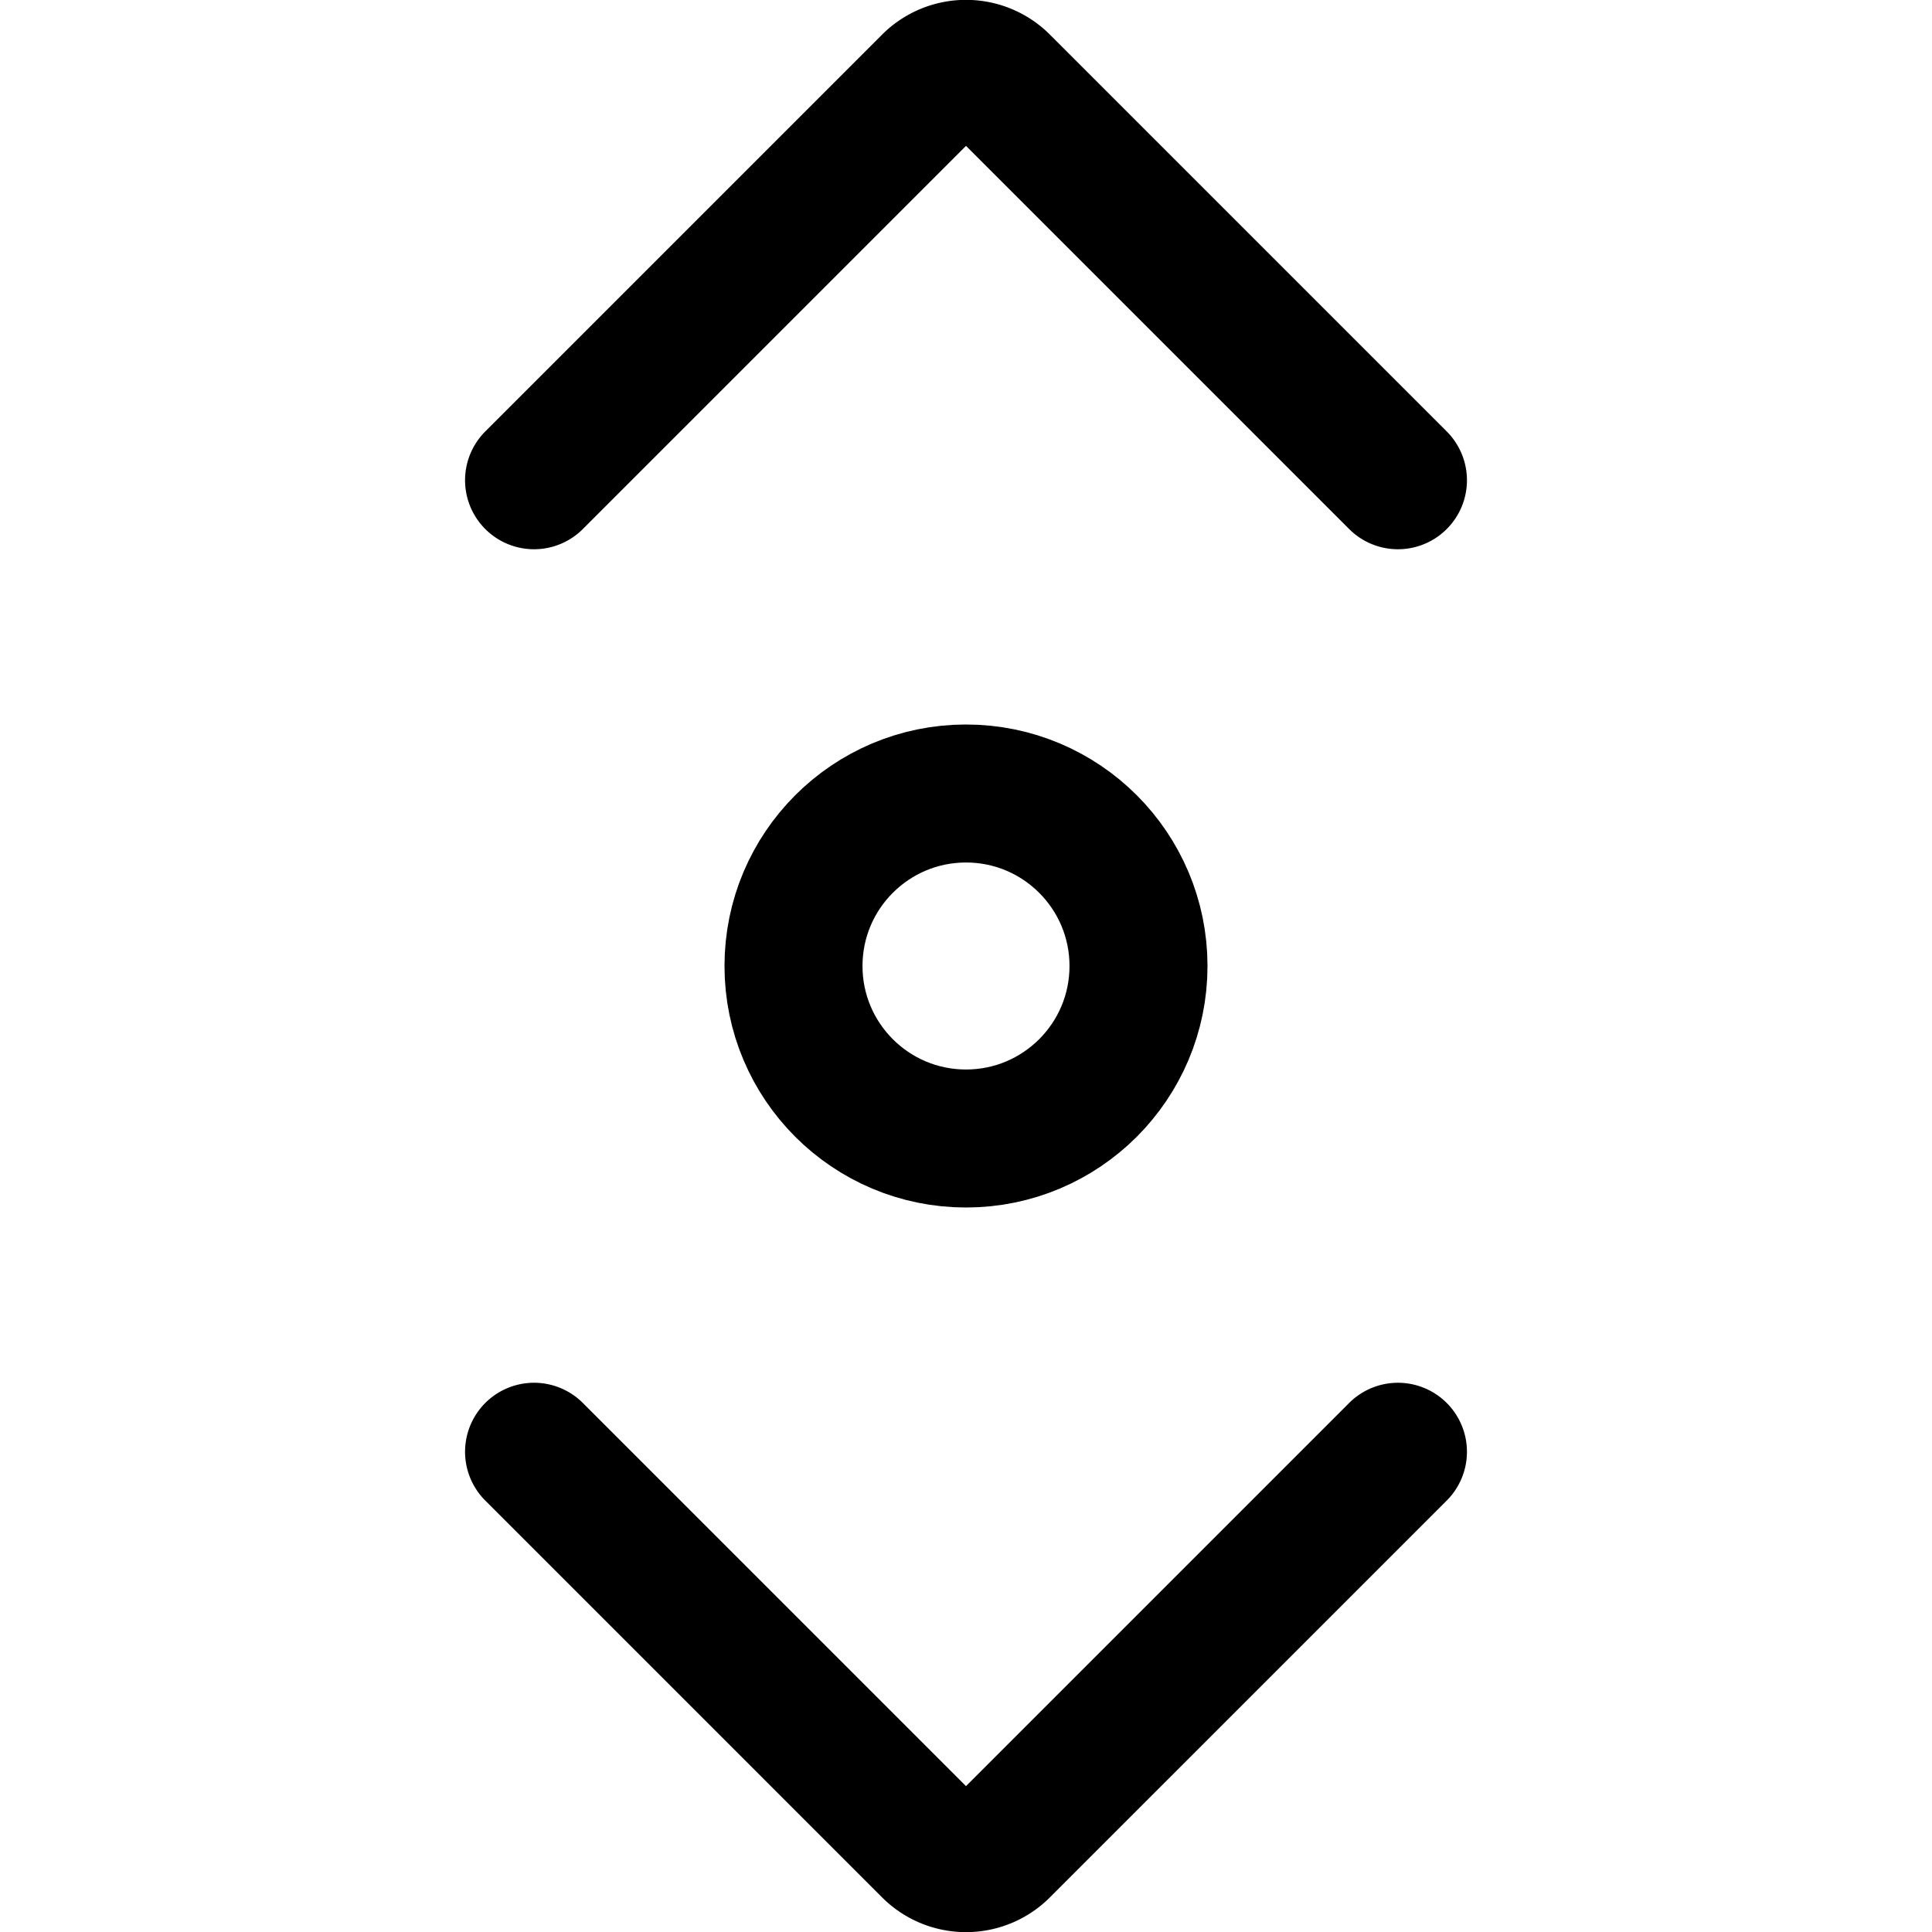
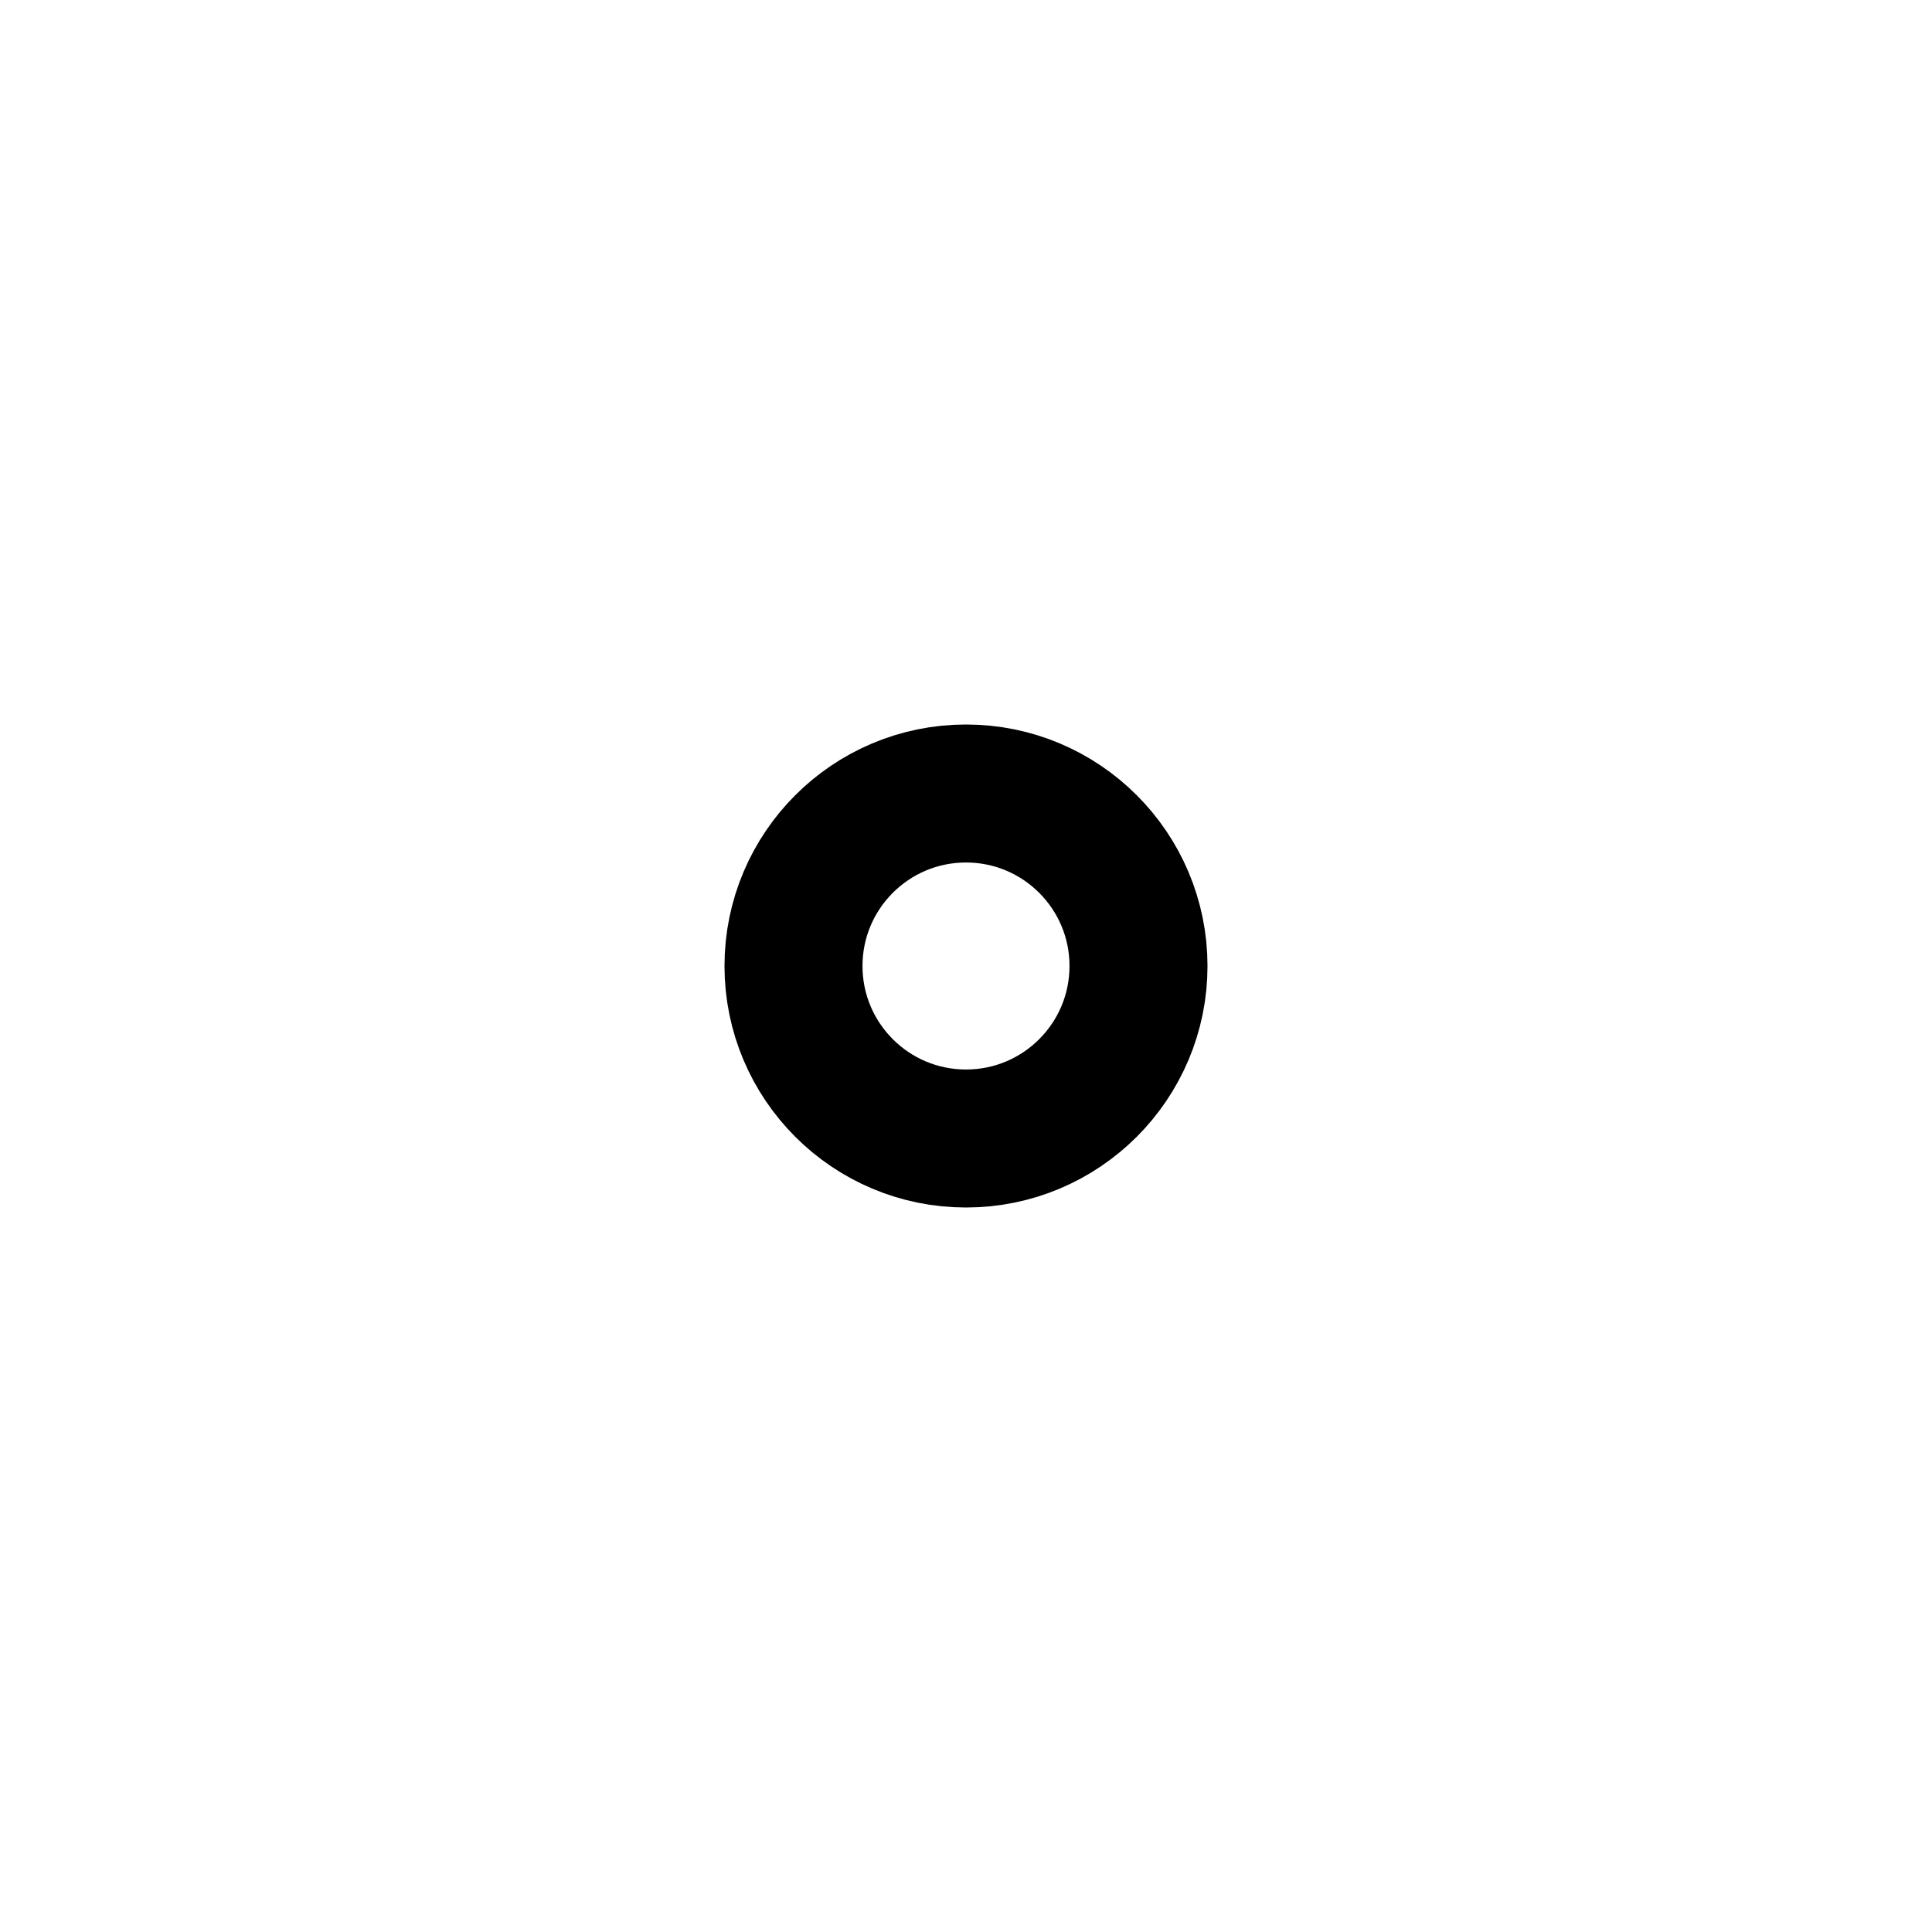
<svg xmlns="http://www.w3.org/2000/svg" width="800" height="800" viewBox="0 0 14 14">
  <g fill="none" stroke="currentColor" stroke-linecap="round" stroke-linejoin="round">
-     <path d="M10.13 3.48L7.26.61a.36.36 0 0 0-.52 0L3.87 3.48m6.26 7.04l-2.87 2.87a.36.36 0 0 1-.52 0l-2.87-2.87" />
    <circle cx="7" cy="7" r="1.25" />
  </g>
</svg>